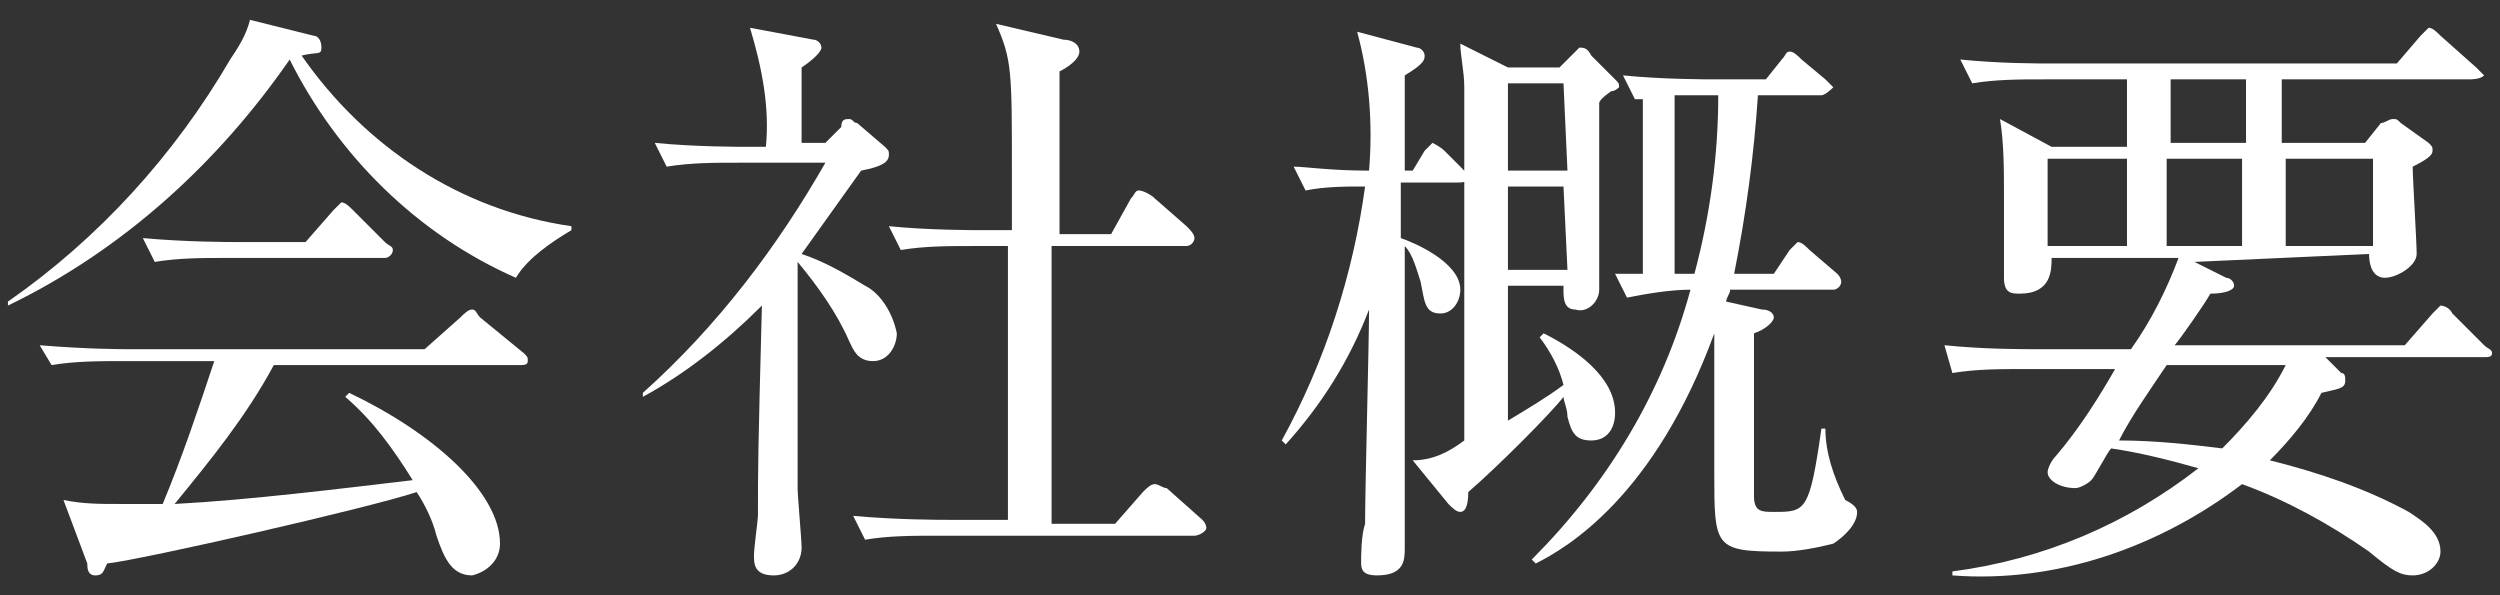
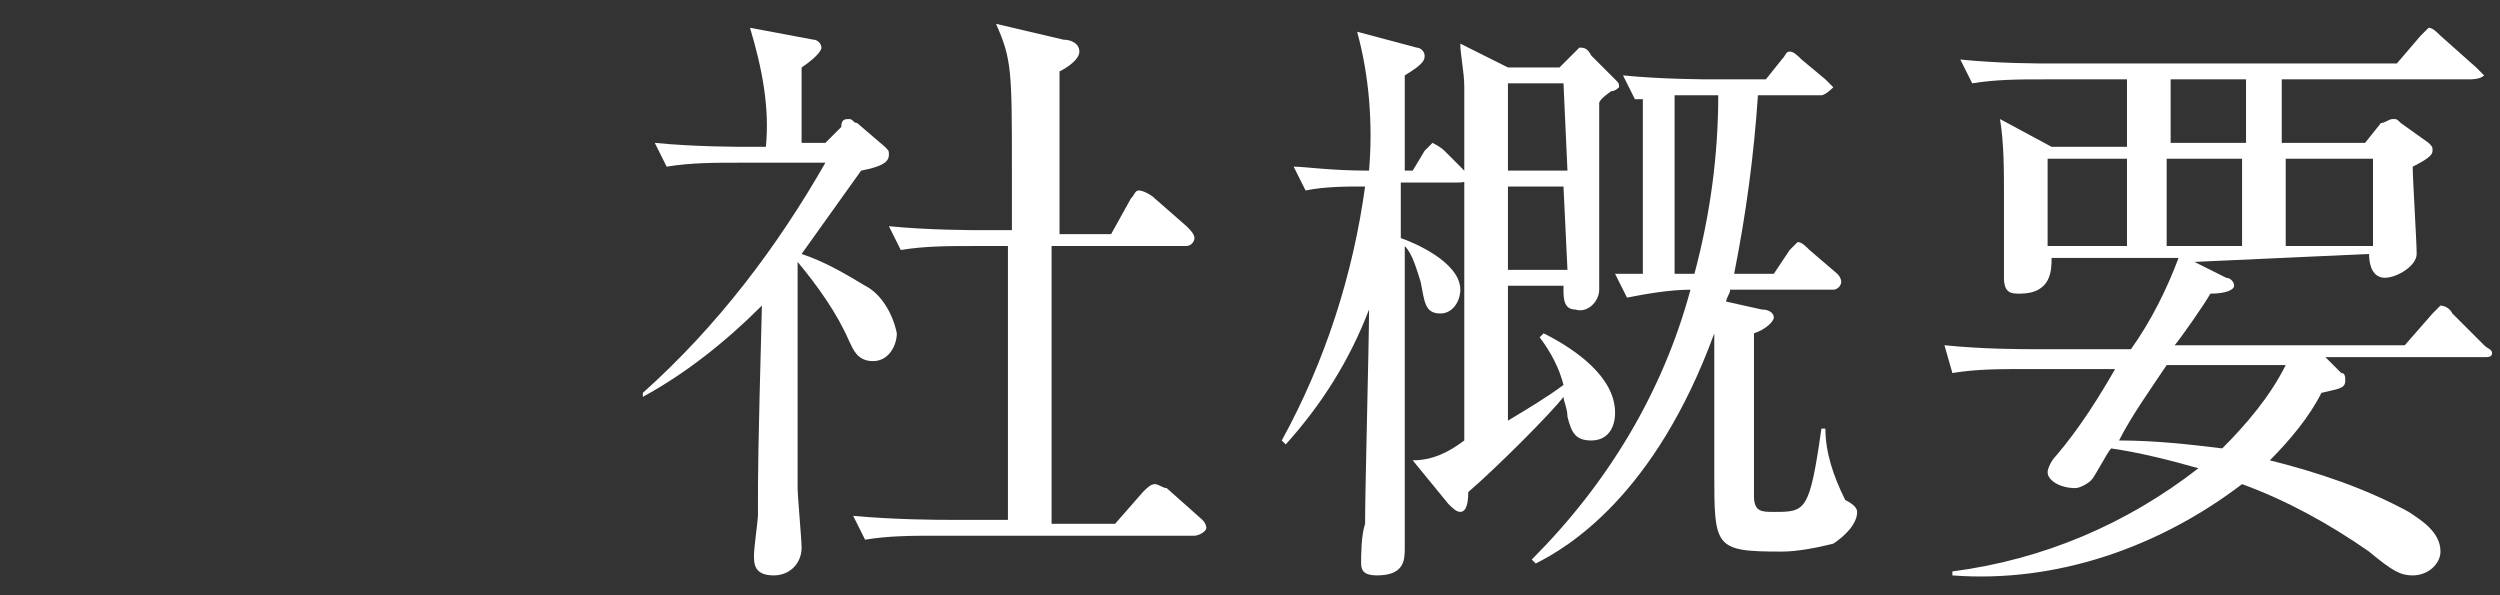
<svg xmlns="http://www.w3.org/2000/svg" version="1.1" id="cut" x="0px" y="0px" viewBox="0 0 63 15" style="enable-background:new 0 0 63 15;" xml:space="preserve">
  <rect x="0" y="0" width="63" height="15" fill="#333333" stroke="none" />
  <style type="text/css">
	.st0{fill:#FFFFFF;}
</style>
  <title>bn_footer_info</title>
-   <path class="st0" d="M13,7c-2.5-1.1-4.5-3.1-5.7-5.5H7.3C5.5,4.1,3.1,6.3,0.2,7.7V7.6c2.3-1.6,4.2-3.7,5.6-6.1  c0.2-0.3,0.4-0.6,0.5-1l1.6,0.4c0.1,0,0.2,0.1,0.2,0.3S8,1.3,7.6,1.4c1.6,2.3,4,3.9,6.8,4.3v0.1C13.9,6.1,13.3,6.5,13,7z M13.1,9.2  H6.9c-0.7,1.3-1.6,2.4-2.5,3.5c1.9-0.1,4.3-0.4,6-0.6c-0.5-0.8-1-1.5-1.7-2.1l0.1-0.1c2.1,1,3.8,2.5,3.8,3.8c0,0.4-0.3,0.7-0.7,0.8  c-0.5,0-0.7-0.4-0.9-1c-0.1-0.4-0.3-0.8-0.5-1.1c-1.2,0.4-6.9,1.7-7.8,1.8c-0.1,0.2-0.1,0.3-0.3,0.3s-0.2-0.2-0.2-0.3l-0.6-1.6  c0.5,0.1,0.9,0.1,1.4,0.1c0.3,0,0.6,0,1.1,0c0.5-1.2,0.9-2.4,1.3-3.6H3.1c-0.6,0-1.2,0-1.8,0.1L1,8.7c1.2,0.1,2.1,0.1,2.3,0.1h7.4  L11.6,8c0.1-0.1,0.2-0.2,0.3-0.2S12,7.9,12.1,8l1.1,0.9c0.1,0.1,0.1,0.1,0.1,0.2C13.3,9.2,13.2,9.2,13.1,9.2L13.1,9.2z M9.7,6.5h-4  c-0.6,0-1.2,0-1.8,0.1L3.6,6C4.7,6.1,5.8,6.1,6,6.1h1.7l0.7-0.8c0.1-0.1,0.2-0.2,0.2-0.2c0.1,0,0.2,0.1,0.3,0.2l0.8,0.8  c0.1,0.1,0.2,0.1,0.2,0.2S9.8,6.5,9.7,6.5z" />
  <path class="st0" d="M22,9.1c-0.4,0-0.5-0.3-0.6-0.5c-0.3-0.7-0.8-1.4-1.3-2c0,4.1,0,4.5,0,5.7c0,0.2,0.1,1.3,0.1,1.5  c0,0.4-0.3,0.7-0.7,0.7c0,0,0,0,0,0c-0.5,0-0.5-0.3-0.5-0.5s0.1-0.9,0.1-1c0-1.2,0-1.5,0.1-5.3c-0.9,0.9-1.9,1.7-3,2.3l0-0.1  c1.9-1.7,3.4-3.7,4.6-5.8h-2.2c-0.6,0-1.2,0-1.8,0.1l-0.3-0.6c1,0.1,2.1,0.1,2.4,0.1h0.4c0.1-1-0.1-2-0.4-3L20.5,1  c0.1,0,0.2,0.1,0.2,0.2s-0.2,0.3-0.5,0.5c0,0.6,0,1.2,0,1.9h0.6l0.4-0.4C21.2,3,21.3,3,21.4,3c0.1,0,0.1,0.1,0.2,0.1l0.7,0.6  c0.1,0.1,0.1,0.1,0.1,0.2c0,0.2-0.2,0.3-0.7,0.4c-0.5,0.7-1,1.4-1.5,2.1c0.6,0.2,1.1,0.5,1.6,0.8c0.4,0.2,0.7,0.7,0.8,1.2  C22.6,8.7,22.4,9.1,22,9.1z M30.1,13.5h-6.5c-0.6,0-1.2,0-1.8,0.1L21.5,13c1.1,0.1,2.2,0.1,2.4,0.1h1.5c0-1.6,0-4.1,0-5.6  c0-0.7,0-0.8,0-1.3h-0.9c-0.6,0-1.2,0-1.8,0.1l-0.3-0.6c1,0.1,2.1,0.1,2.4,0.1h0.7c0-0.3,0-1.3,0-1.5c0-2.5,0-2.8-0.4-3.7l1.7,0.4  c0.2,0,0.4,0.1,0.4,0.3s-0.3,0.4-0.5,0.5c0,0.4,0,3.4,0,4.1H28L28.5,5c0.1-0.1,0.1-0.2,0.2-0.2S29,4.9,29.1,5l0.8,0.7  C30,5.8,30.1,5.9,30.1,6c0,0.1-0.1,0.2-0.2,0.2h-3.4v7h1.6l0.7-0.8c0.1-0.1,0.2-0.2,0.3-0.2c0.1,0,0.2,0.1,0.3,0.1l0.9,0.8  c0.1,0.1,0.1,0.2,0.1,0.2C30.4,13.4,30.2,13.5,30.1,13.5L30.1,13.5z" />
  <path class="st0" d="M36.7,4.6h-1.4V6c0.3,0.1,1.5,0.6,1.5,1.3c0,0.3-0.2,0.6-0.5,0.6c0,0,0,0,0,0c-0.4,0-0.4-0.3-0.5-0.8  c-0.1-0.3-0.2-0.7-0.4-0.9c0,1.2,0,6.5,0,7.6c0,0.3,0,0.7-0.7,0.7c-0.3,0-0.4-0.1-0.4-0.3s0-0.7,0.1-1c0-0.9,0.1-4.6,0.1-5.4  c-0.5,1.3-1.2,2.4-2.1,3.4l-0.1-0.1c1.1-2,1.8-4.2,2.1-6.4c-0.5,0-1,0-1.5,0.1l-0.3-0.6c0.3,0,0.9,0.1,1.9,0.1  c0.1-1.2,0-2.4-0.3-3.5l1.5,0.4c0.1,0,0.2,0.1,0.2,0.2s0,0.2-0.5,0.5v2.4h0.2l0.3-0.5c0.1-0.1,0.2-0.2,0.2-0.2s0.2,0.1,0.3,0.2  l0.4,0.4C36.9,4.3,37,4.4,37,4.5C37,4.6,36.8,4.6,36.7,4.6z M40.6,2.3c0,0-0.3,0.2-0.3,0.3c0,0.5,0,1.8,0,2.3c0,0.4,0,2,0,2.4  c0,0.3-0.3,0.6-0.6,0.5c-0.3,0-0.3-0.3-0.3-0.5V7.2H38v0.3c0,1.5,0,1.6,0,3.1c0.5-0.3,1-0.6,1.4-0.9c-0.1-0.4-0.3-0.8-0.6-1.2  l0.1-0.1c0.8,0.4,1.8,1.1,1.8,2c0,0.4-0.2,0.7-0.6,0.7s-0.5-0.2-0.6-0.6c0-0.2-0.1-0.4-0.1-0.5c-0.3,0.4-1.7,1.8-2.4,2.4  c0,0.4-0.1,0.5-0.2,0.5s-0.2-0.1-0.3-0.2l-0.9-1.1c0.5,0,0.9-0.2,1.3-0.5c0-1.4,0-8.1,0-8.9c0-0.4-0.1-0.8-0.1-1.1l1.2,0.6h1.3  l0.3-0.3c0.1-0.1,0.1-0.1,0.2-0.2c0.1,0,0.2,0,0.3,0.2L40.7,2c0.1,0.1,0.1,0.1,0.1,0.2C40.8,2.2,40.7,2.3,40.6,2.3z M39.4,2.1H38  v2.2h1.5L39.4,2.1z M39.4,4.7H38v2.1h1.5L39.4,4.7z M46.2,13.7c-0.4,0.1-0.9,0.2-1.3,0.2c-1.7,0-1.7-0.1-1.7-2c0-0.6,0-2.6,0-3.5  c-1.5,4.1-3.7,5.4-4.5,5.8l-0.1-0.1c1.9-1.9,3.3-4.2,4-6.8c-0.5,0-1.1,0.1-1.6,0.2l-0.3-0.6h0.7V2.5h-0.2l-0.3-0.6  C41.9,2,43,2,43.2,2h1.3l0.4-0.5C45,1.4,45,1.3,45.1,1.3c0.1,0,0.2,0.1,0.3,0.2L46,2c0.1,0.1,0.2,0.2,0.2,0.2S46,2.4,45.9,2.4h-1.6  c-0.1,1.5-0.3,3-0.6,4.5h1l0.4-0.6c0.1-0.1,0.2-0.2,0.2-0.2c0.1,0,0.2,0.1,0.3,0.2l0.7,0.6c0.1,0.1,0.1,0.2,0.1,0.2  c0,0.1-0.1,0.2-0.2,0.2h-2.6c0,0.1-0.1,0.2-0.1,0.3l0.9,0.2c0.2,0,0.3,0.1,0.3,0.2c0,0.1-0.2,0.3-0.5,0.4c0,1.9,0,3.7,0,4.1  s0.2,0.4,0.5,0.4c0.8,0,0.9,0,1.2-2.1h0.1c0,0.6,0.2,1.2,0.5,1.8c0.2,0.1,0.3,0.2,0.3,0.3C46.8,13.2,46.5,13.5,46.2,13.7z M43,2.4  h-0.8v4.5h0.5c0.4-1.5,0.6-3,0.6-4.5L43,2.4z" />
  <path class="st0" d="M55.3,6.6L56.1,7c0.1,0,0.2,0.1,0.2,0.2s-0.2,0.2-0.6,0.2c-0.1,0.2-0.8,1.2-0.9,1.3h5.8l0.7-0.8  c0.1-0.1,0.2-0.2,0.2-0.2s0.2,0,0.3,0.2l0.8,0.8c0.1,0.1,0.2,0.1,0.2,0.2s-0.1,0.1-0.2,0.1h-4L59,9.4c0.1,0,0.1,0.1,0.1,0.2  c0,0.2-0.2,0.2-0.6,0.3c-0.3,0.6-0.8,1.2-1.3,1.7c1.2,0.3,2.4,0.7,3.5,1.3c0.3,0.2,0.8,0.5,0.8,1c0,0.3-0.3,0.6-0.7,0.6c0,0,0,0,0,0  c-0.3,0-0.5-0.1-1.1-0.6c-1-0.7-2.1-1.3-3.2-1.7c-2.1,1.6-4.7,2.5-7.3,2.3v-0.1c2.3-0.3,4.4-1.2,6.2-2.6c-0.7-0.2-1.5-0.4-2.2-0.5  c-0.1,0.1-0.4,0.7-0.5,0.8c-0.1,0.1-0.3,0.2-0.4,0.2c-0.4,0-0.7-0.2-0.7-0.4c0-0.1,0.1-0.3,0.2-0.4c0.6-0.7,1.1-1.5,1.5-2.2h-2.3  c-0.6,0-1.2,0-1.8,0.1L49,8.7c1,0.1,1.9,0.1,2.4,0.1h2.3c0.5-0.7,0.9-1.5,1.2-2.3h-3.2c0,0.3,0,0.9-0.8,0.9c-0.2,0-0.4,0-0.4-0.4  c0-0.1,0-0.4,0-0.4c0-0.6,0-1.4,0-1.7c0-0.6,0-1.3-0.1-1.9l1.3,0.7h1.9V2h-2.1c-0.6,0-1.2,0-1.8,0.1l-0.3-0.6c1,0.1,1.9,0.1,2.4,0.1  h8.6l0.6-0.7c0.1-0.1,0.2-0.2,0.2-0.2c0.1,0,0.2,0.1,0.3,0.2l0.9,0.8c0.1,0.1,0.1,0.1,0.2,0.2C62.5,2,62.3,2,62.2,2h-4.7v1.6h2.1  l0.4-0.5C60.1,3.1,60.2,3,60.3,3c0.1,0,0.1,0,0.2,0.1l0.7,0.5c0.1,0.1,0.1,0.1,0.1,0.2c0,0.1-0.1,0.2-0.5,0.4c0,0.3,0.1,1.9,0.1,2.2  s-0.5,0.6-0.8,0.6s-0.4-0.3-0.4-0.6L55.3,6.6z M53.6,6.2V4h-2v2.2L53.6,6.2z M54.6,9.2c-0.4,0.6-0.9,1.3-1.2,1.9  c0.9,0,1.8,0.1,2.6,0.2c0.6-0.6,1.2-1.3,1.6-2.1L54.6,9.2z M54.7,2v1.6h1.9V2H54.7z M56.5,6.2V4h-1.9v2.2L56.5,6.2z M59.8,6.2V4  h-2.2v2.2L59.8,6.2z" />
</svg>